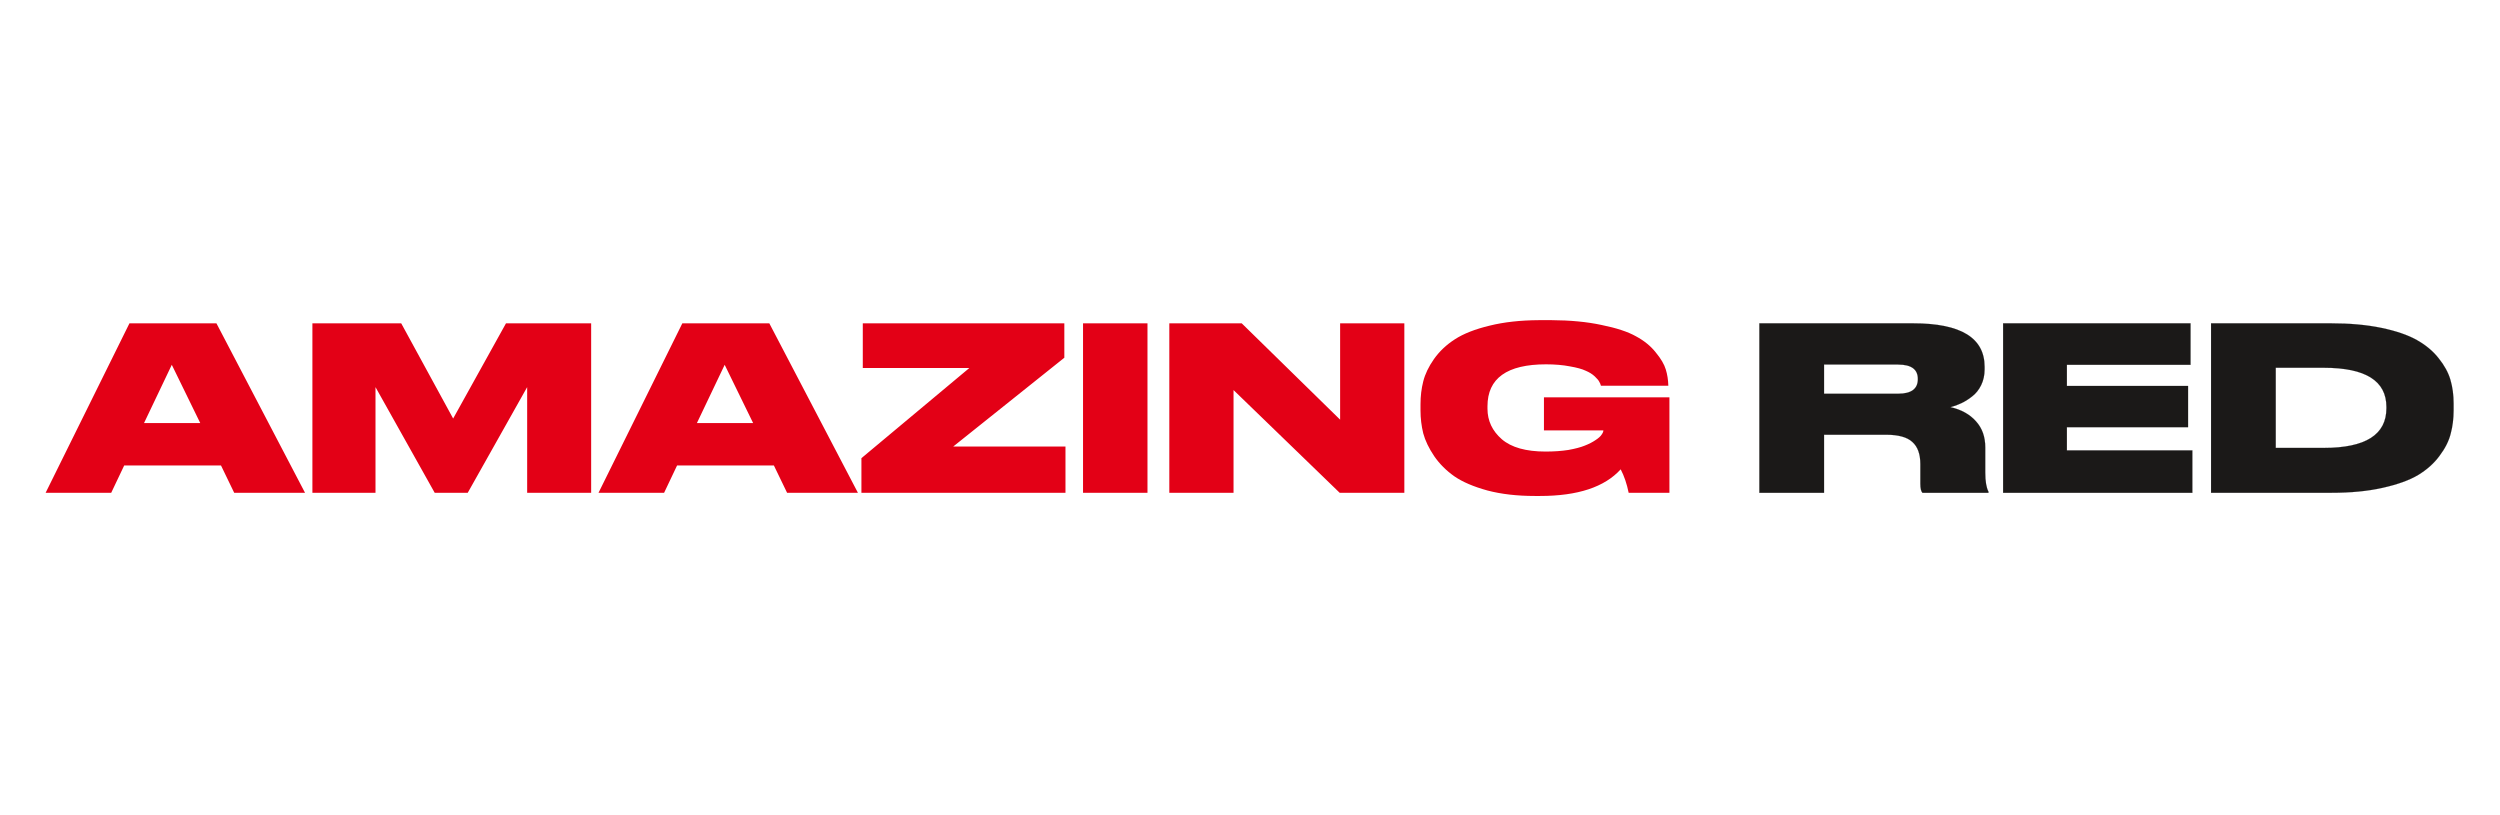
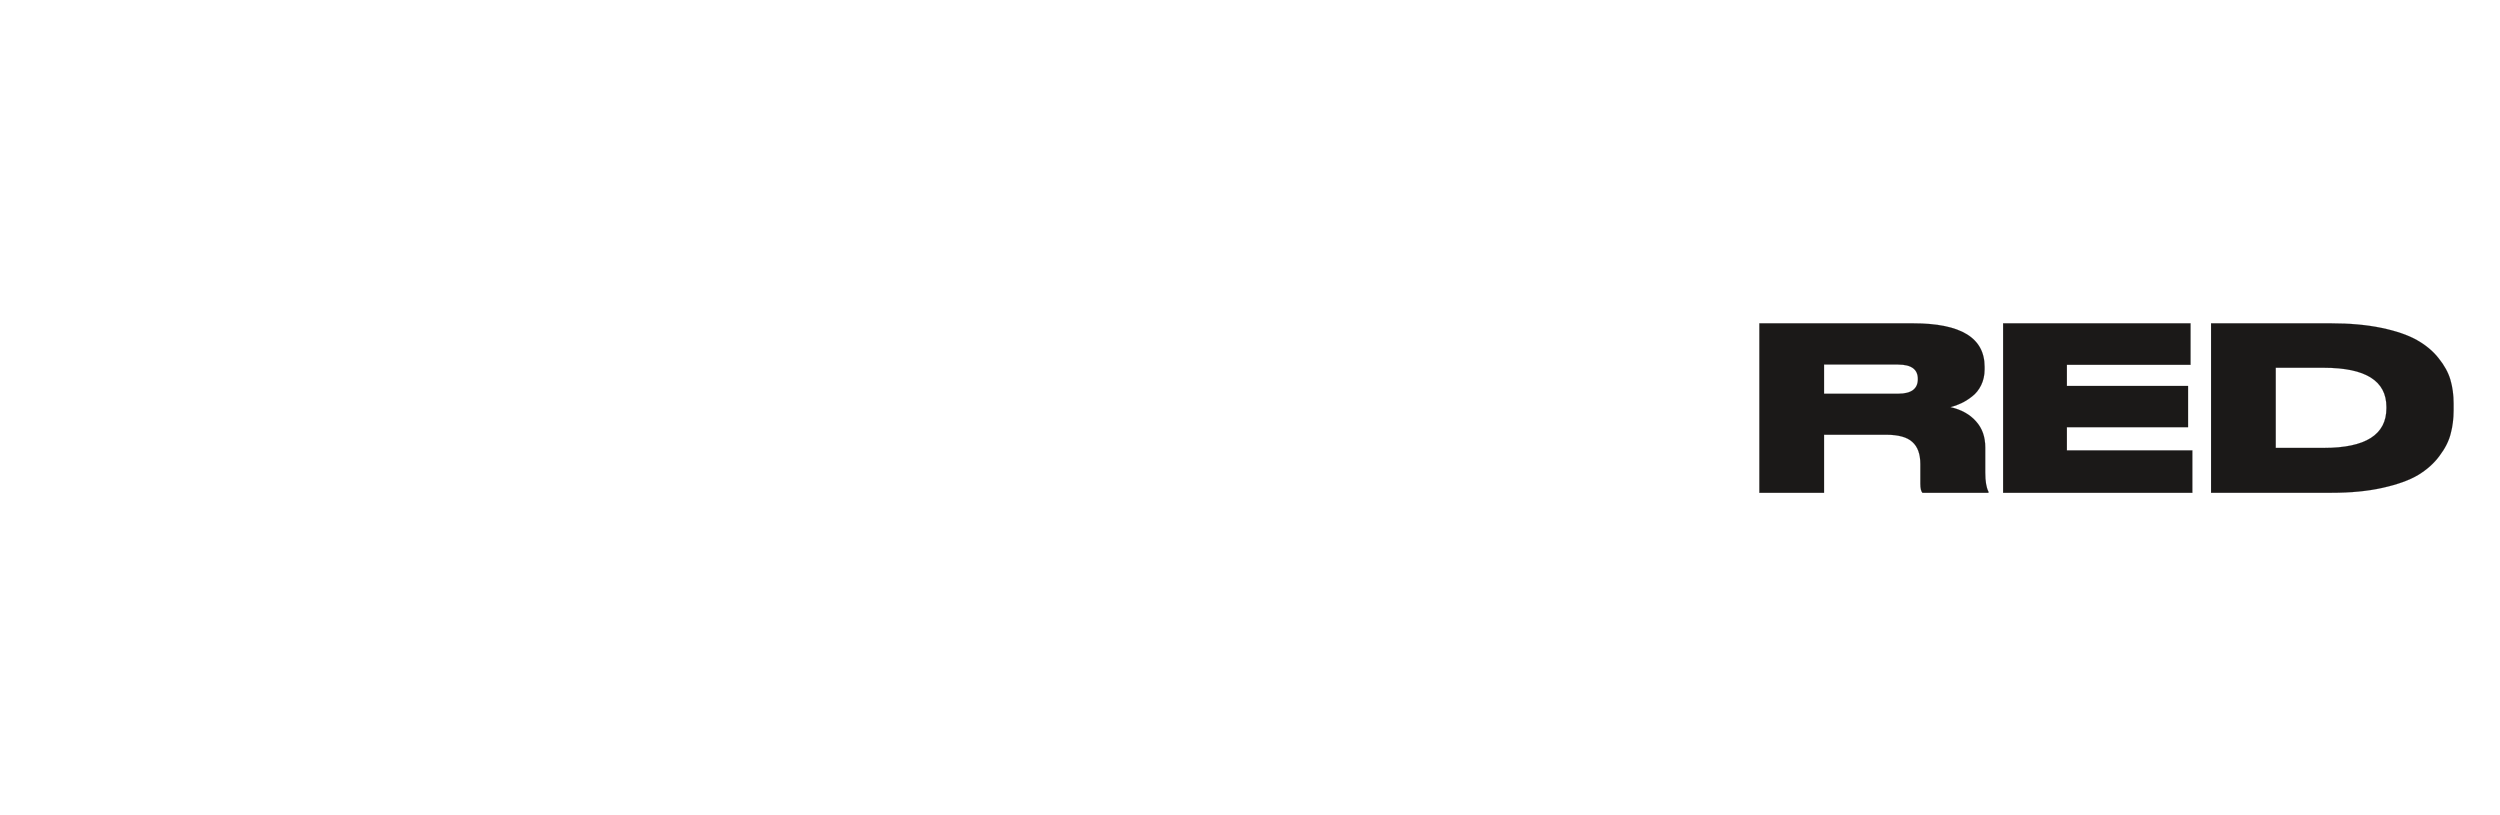
<svg xmlns="http://www.w3.org/2000/svg" id="_Слой_1" data-name="Слой 1" viewBox="0 0 3310.86 1080">
  <defs>
    <style> .cls-1 { fill: #1b1918; } .cls-1, .cls-2 { fill-rule: evenodd; stroke-width: 0px; } .cls-2 { fill: #e30016; } .cls-3 { fill: none; stroke: #1b1918; stroke-width: .16px; } </style>
  </defs>
-   <path class="cls-2" d="m265.22,560.32l-37.7-77.21-36.8,77.21h74.5Zm1789.34-136.32h-16.75c-24.36.15-45.99,2.55-64.89,7.23-19.3,4.63-34.68,10.66-46.14,18.09-11.26,7.25-20.51,15.99-27.75,26.24-7.04,10.06-11.76,19.91-14.17,29.56-2.41,9.45-3.62,19.5-3.62,30.16v8.45c0,10.25,1.21,20.3,3.62,30.16,2.61,9.66,7.44,19.71,14.47,30.16,7.04,10.25,15.99,19.2,26.85,26.84,10.86,7.44,25.44,13.67,43.73,18.7,18.3,4.82,39.21,7.24,62.73,7.24h6.94c49.87,0,85.46-11.76,106.77-35.29,4.62,8.84,8.14,19.2,10.56,31.07h53.98v-126.38h-166.18v43.73h78.72c0,1.61-.8,3.52-2.41,5.73-1.4,2.21-4.12,4.63-8.14,7.24-3.81,2.61-8.54,5.03-14.17,7.24-5.43,2.21-12.66,4.12-21.72,5.73-9.04,1.41-19.09,2.11-30.15,2.11-25.94,0-45.25-5.43-57.91-16.29-12.67-11.06-19-24.53-19-40.42v-3.31c0-37,25.84-55.5,77.52-55.5,11.86,0,22.42.91,31.67,2.71,9.25,1.61,16.18,3.51,20.81,5.73,4.83,2.01,8.85,4.52,12.07,7.54,3.21,3.02,5.22,5.43,6.03,7.24,1.01,1.61,1.71,3.31,2.12,5.12h89.27v-.3c-.19-7.44-1.3-14.48-3.31-21.11-2.01-6.84-6.44-14.38-13.27-22.62-6.63-8.44-15.38-15.59-26.24-21.41-10.66-6.03-25.93-11.06-45.84-15.08-19.05-4.08-41.1-6.19-66.15-6.33h0Zm-1744.4,228.61l-17.49-36.2h-128.18l-17.2,36.2H60.43l111-224.4h115.21l117.32,224.4h-93.8Zm103.57,0v-224.4h117.63l68.77,126.07,69.97-126.07h112.8v224.4h-84.75v-139.94l-78.71,139.94h-43.74l-78.41-139.94v139.94h-83.55Zm583.7-92.29l-37.7-77.21-36.8,77.21h74.49Zm44.94,92.29l-17.49-36.2h-128.18l-17.19,36.2h-86.86l110.99-224.4h115.21l117.33,224.4h-93.81Zm100.25-224.4h266.93v45.54l-147.18,117.63h148.69v61.23h-270.24v-45.85l142.97-119.44h-141.16v-59.11Zm377.04,224.4h-85.35v-224.39h85.35v224.39Zm28.92-224.4h95.91l130.3,127.58v-127.58h85.05v224.4h-85.65l-140.56-136.03v136.03h-85.05v-224.4Zm0,0" />
  <path class="cls-1" d="m2415.65,482.8v38.61h98.32c17.29,0,25.93-6.44,25.93-19.3v-.3c0-12.66-8.64-19-25.93-19h-98.32Zm0,92.9v76.91h-85.65v-224.39h203.88c62.93,0,94.4,19.2,94.4,57.6v3.32c0,7.64-1.5,14.57-4.52,20.81-3.02,6.23-7.04,11.26-12.07,15.08-4.82,3.83-9.65,6.84-14.48,9.05-4.62,2.21-9.35,3.92-14.18,5.12,14.27,3.22,25.54,9.45,33.78,18.7,8.25,9.05,12.36,20.61,12.36,34.69v33.17c0,11.66,1.41,20.11,4.22,25.34v1.5h-87.46c-1.81-2.01-2.72-5.93-2.72-11.76v-26.24c0-13.27-3.52-23.02-10.55-29.25-6.84-6.43-18.5-9.65-34.99-9.65h-82.03Zm237.16-147.48h248.22v54.89h-163.77v28.04h160.46v54.6h-160.46v30.76h166.18v56.1h-250.63v-224.39Zm275.39,224.39v-224.39h159.25c24.93,0,47.05,2.01,66.35,6.03,19.31,4.02,34.88,9.35,46.75,15.98,11.86,6.64,21.51,14.68,28.95,24.13,7.65,9.45,12.87,19,15.68,28.65,2.82,9.65,4.22,20.1,4.22,31.36v9.05c0,11.06-1.3,21.41-3.92,31.07-2.42,9.65-7.34,19.4-14.78,29.25-7.24,9.85-16.69,18.29-28.35,25.34-11.46,6.84-27.05,12.47-46.75,16.89-19.5,4.42-42.12,6.63-67.86,6.63h-159.55Zm85.66-165.58v106.17h63.64c55.29,0,82.94-17.49,82.94-52.48v-1.81c0-34.59-27.65-51.88-82.94-51.88h-63.64Zm0,0" />
  <path class="cls-3" d="m2415.65,482.8v38.61h98.32c17.29,0,25.93-6.44,25.93-19.3v-.3c0-12.66-8.64-19-25.93-19h-98.32Zm0,92.9v76.91h-85.65v-224.39h203.88c62.93,0,94.4,19.2,94.4,57.6v3.32c0,7.64-1.5,14.57-4.52,20.81-3.02,6.23-7.04,11.26-12.07,15.08-4.82,3.83-9.65,6.84-14.48,9.05-4.62,2.21-9.35,3.92-14.18,5.12,14.27,3.22,25.54,9.45,33.78,18.7,8.25,9.05,12.36,20.61,12.36,34.69v33.17c0,11.66,1.41,20.11,4.22,25.34v1.5h-87.46c-1.81-2.01-2.72-5.93-2.72-11.76v-26.24c0-13.27-3.52-23.02-10.55-29.25-6.84-6.43-18.5-9.65-34.99-9.65h-82.03Zm237.16-147.48h248.22v54.89h-163.77v28.04h160.46v54.6h-160.46v30.76h166.18v56.1h-250.63v-224.39Zm275.39,224.39v-224.39h159.25c24.93,0,47.05,2.01,66.35,6.03,19.31,4.02,34.88,9.35,46.75,15.98,11.86,6.64,21.51,14.68,28.95,24.13,7.65,9.45,12.87,19,15.68,28.65,2.82,9.65,4.22,20.1,4.22,31.36v9.05c0,11.06-1.3,21.41-3.92,31.07-2.42,9.65-7.34,19.4-14.78,29.25-7.24,9.85-16.69,18.29-28.35,25.34-11.46,6.84-27.05,12.47-46.75,16.89-19.5,4.42-42.12,6.63-67.86,6.63h-159.55Zm85.66-165.58v106.17h63.64c55.29,0,82.94-17.49,82.94-52.48v-1.81c0-34.59-27.65-51.88-82.94-51.88h-63.64Zm0,0" />
</svg>